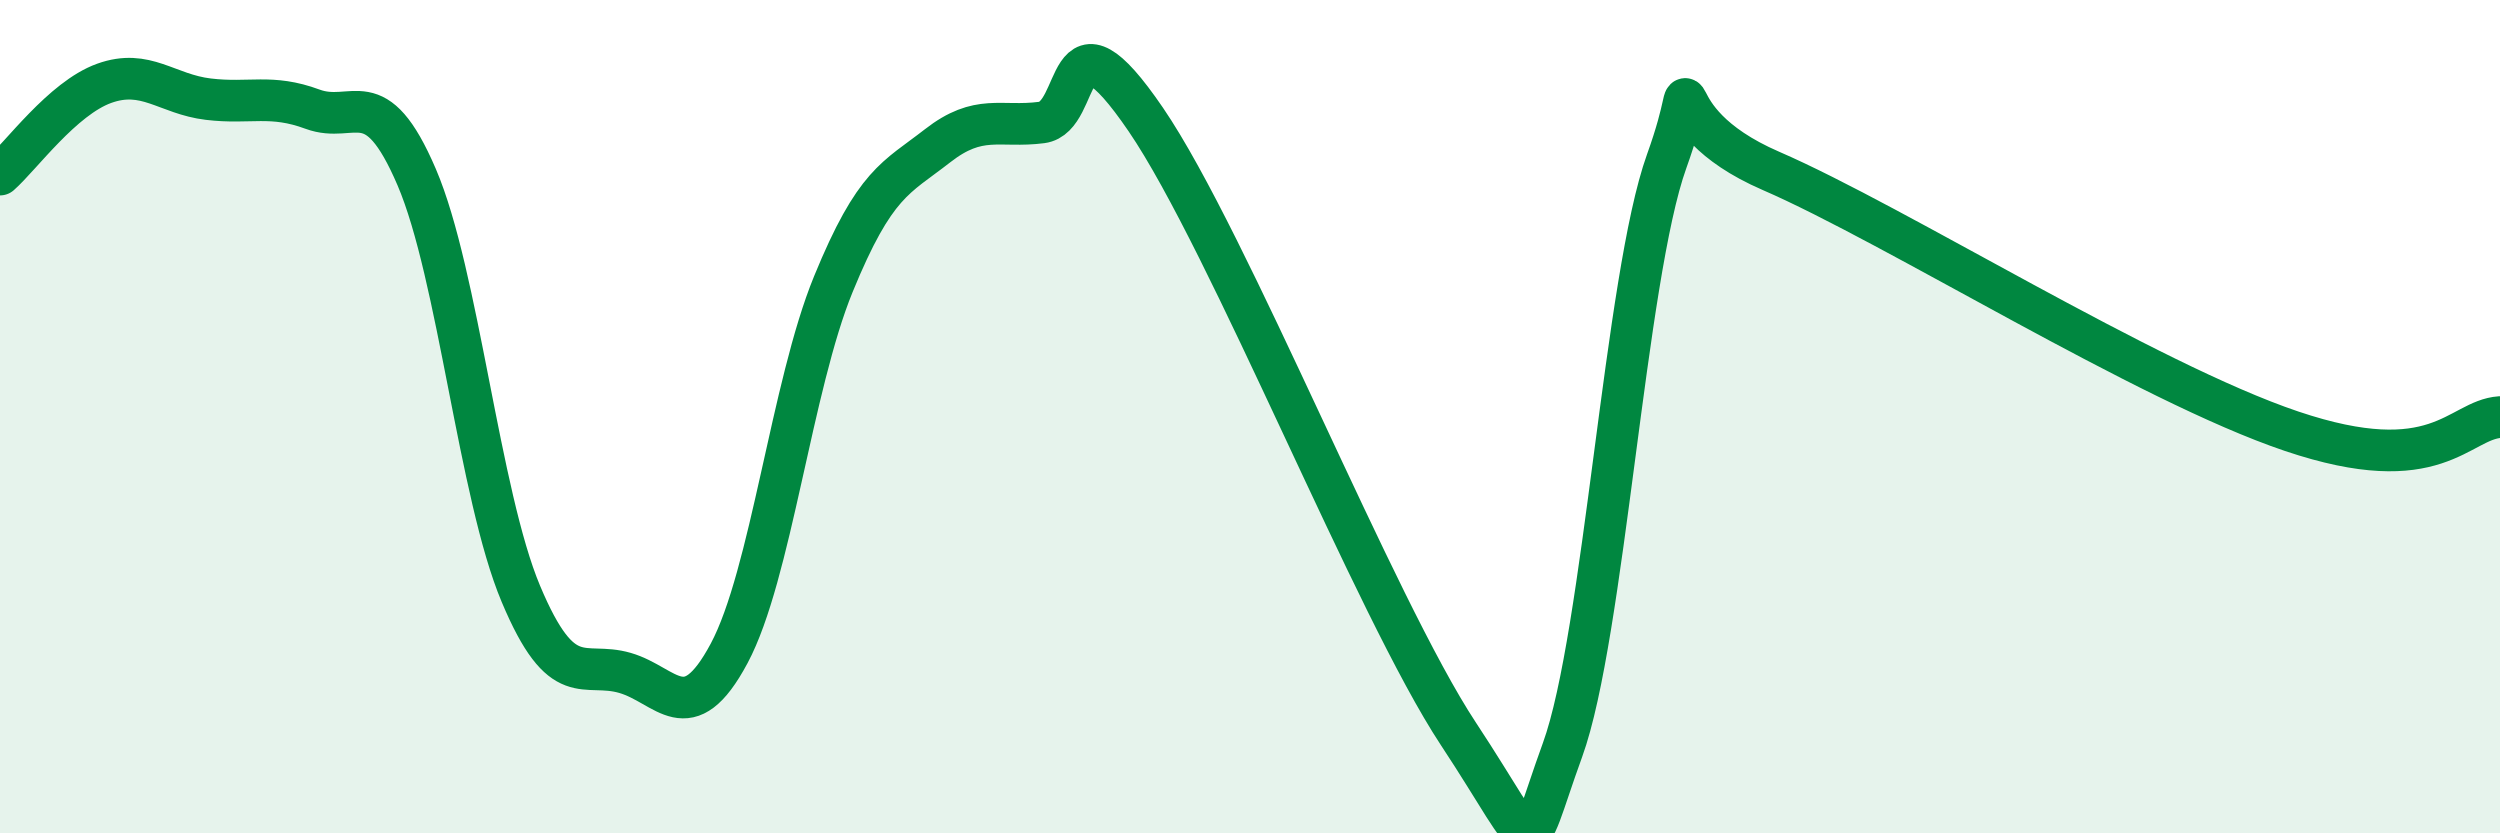
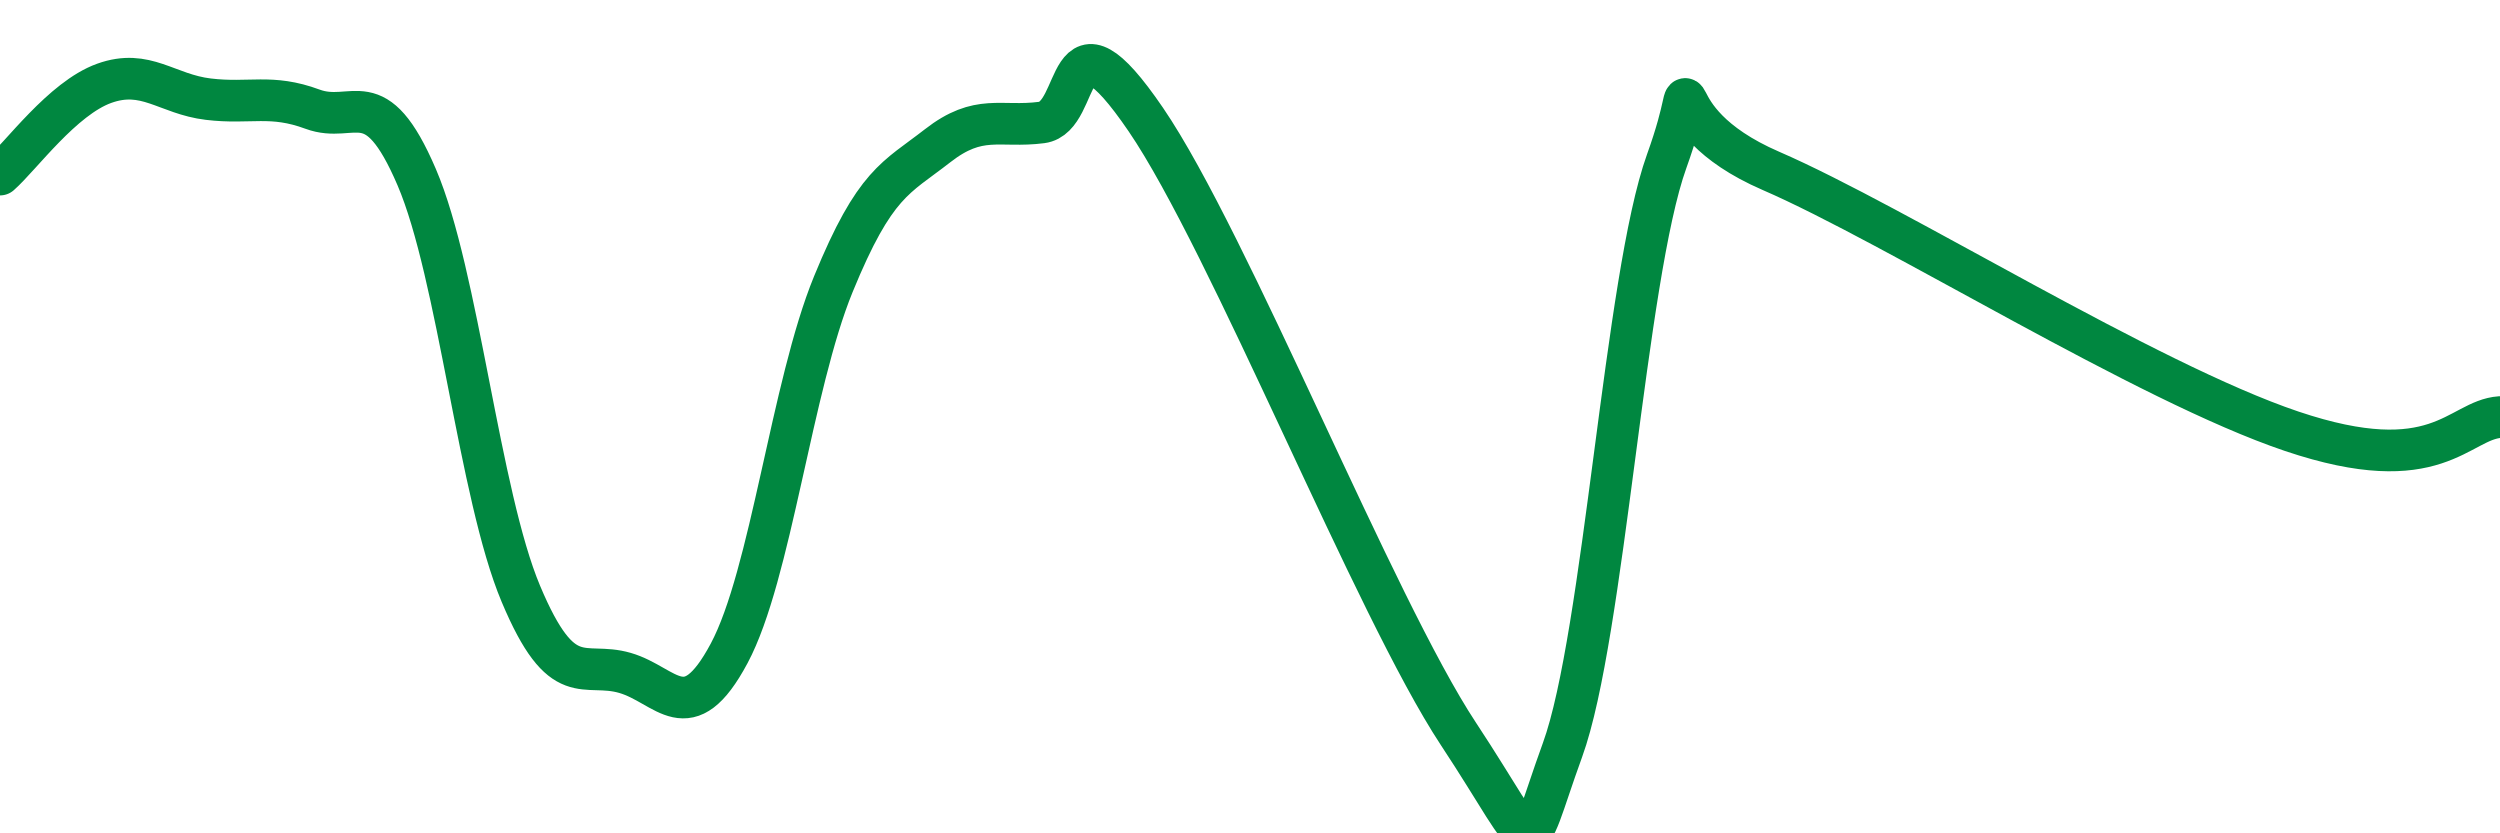
<svg xmlns="http://www.w3.org/2000/svg" width="60" height="20" viewBox="0 0 60 20">
-   <path d="M 0,4.19 C 0.5,3.75 1.5,2.36 2.5,2 C 3.5,1.64 4,2.26 5,2.38 C 6,2.5 6.5,2.25 7.5,2.62 C 8.5,2.99 9,1.92 10,4.25 C 11,6.58 11.5,11.87 12.5,14.25 C 13.5,16.63 14,15.86 15,16.15 C 16,16.44 16.5,17.55 17.5,15.68 C 18.5,13.81 19,9.26 20,6.82 C 21,4.38 21.5,4.28 22.5,3.5 C 23.5,2.72 24,3.07 25,2.94 C 26,2.81 25.5,-0.06 27.5,2.87 C 29.5,5.8 33,14.58 35,17.61 C 37,20.64 36.5,20.75 37.5,18 C 38.5,15.25 39,6.65 40,3.87 C 41,1.09 39.5,2.8 42.5,4.1 C 45.5,5.4 51.5,9.17 55,10.35 C 58.5,11.53 59,10.08 60,10.01L60 20L0 20Z" fill="#008740" opacity="0.1" stroke-linecap="round" stroke-linejoin="round" />
  <path d="M 0,4.19 C 0.5,3.75 1.5,2.36 2.5,2 C 3.5,1.64 4,2.26 5,2.38 C 6,2.5 6.5,2.25 7.5,2.62 C 8.5,2.99 9,1.92 10,4.25 C 11,6.58 11.5,11.87 12.5,14.25 C 13.5,16.63 14,15.86 15,16.15 C 16,16.44 16.5,17.55 17.5,15.68 C 18.5,13.81 19,9.26 20,6.82 C 21,4.38 21.5,4.28 22.5,3.5 C 23.5,2.72 24,3.07 25,2.94 C 26,2.81 25.5,-0.06 27.5,2.87 C 29.5,5.8 33,14.58 35,17.61 C 37,20.64 36.5,20.75 37.5,18 C 38.5,15.25 39,6.65 40,3.87 C 41,1.09 39.5,2.8 42.5,4.1 C 45.5,5.4 51.5,9.17 55,10.35 C 58.5,11.53 59,10.08 60,10.01" stroke="#008740" stroke-width="1" fill="none" stroke-linecap="round" stroke-linejoin="round" />
</svg>